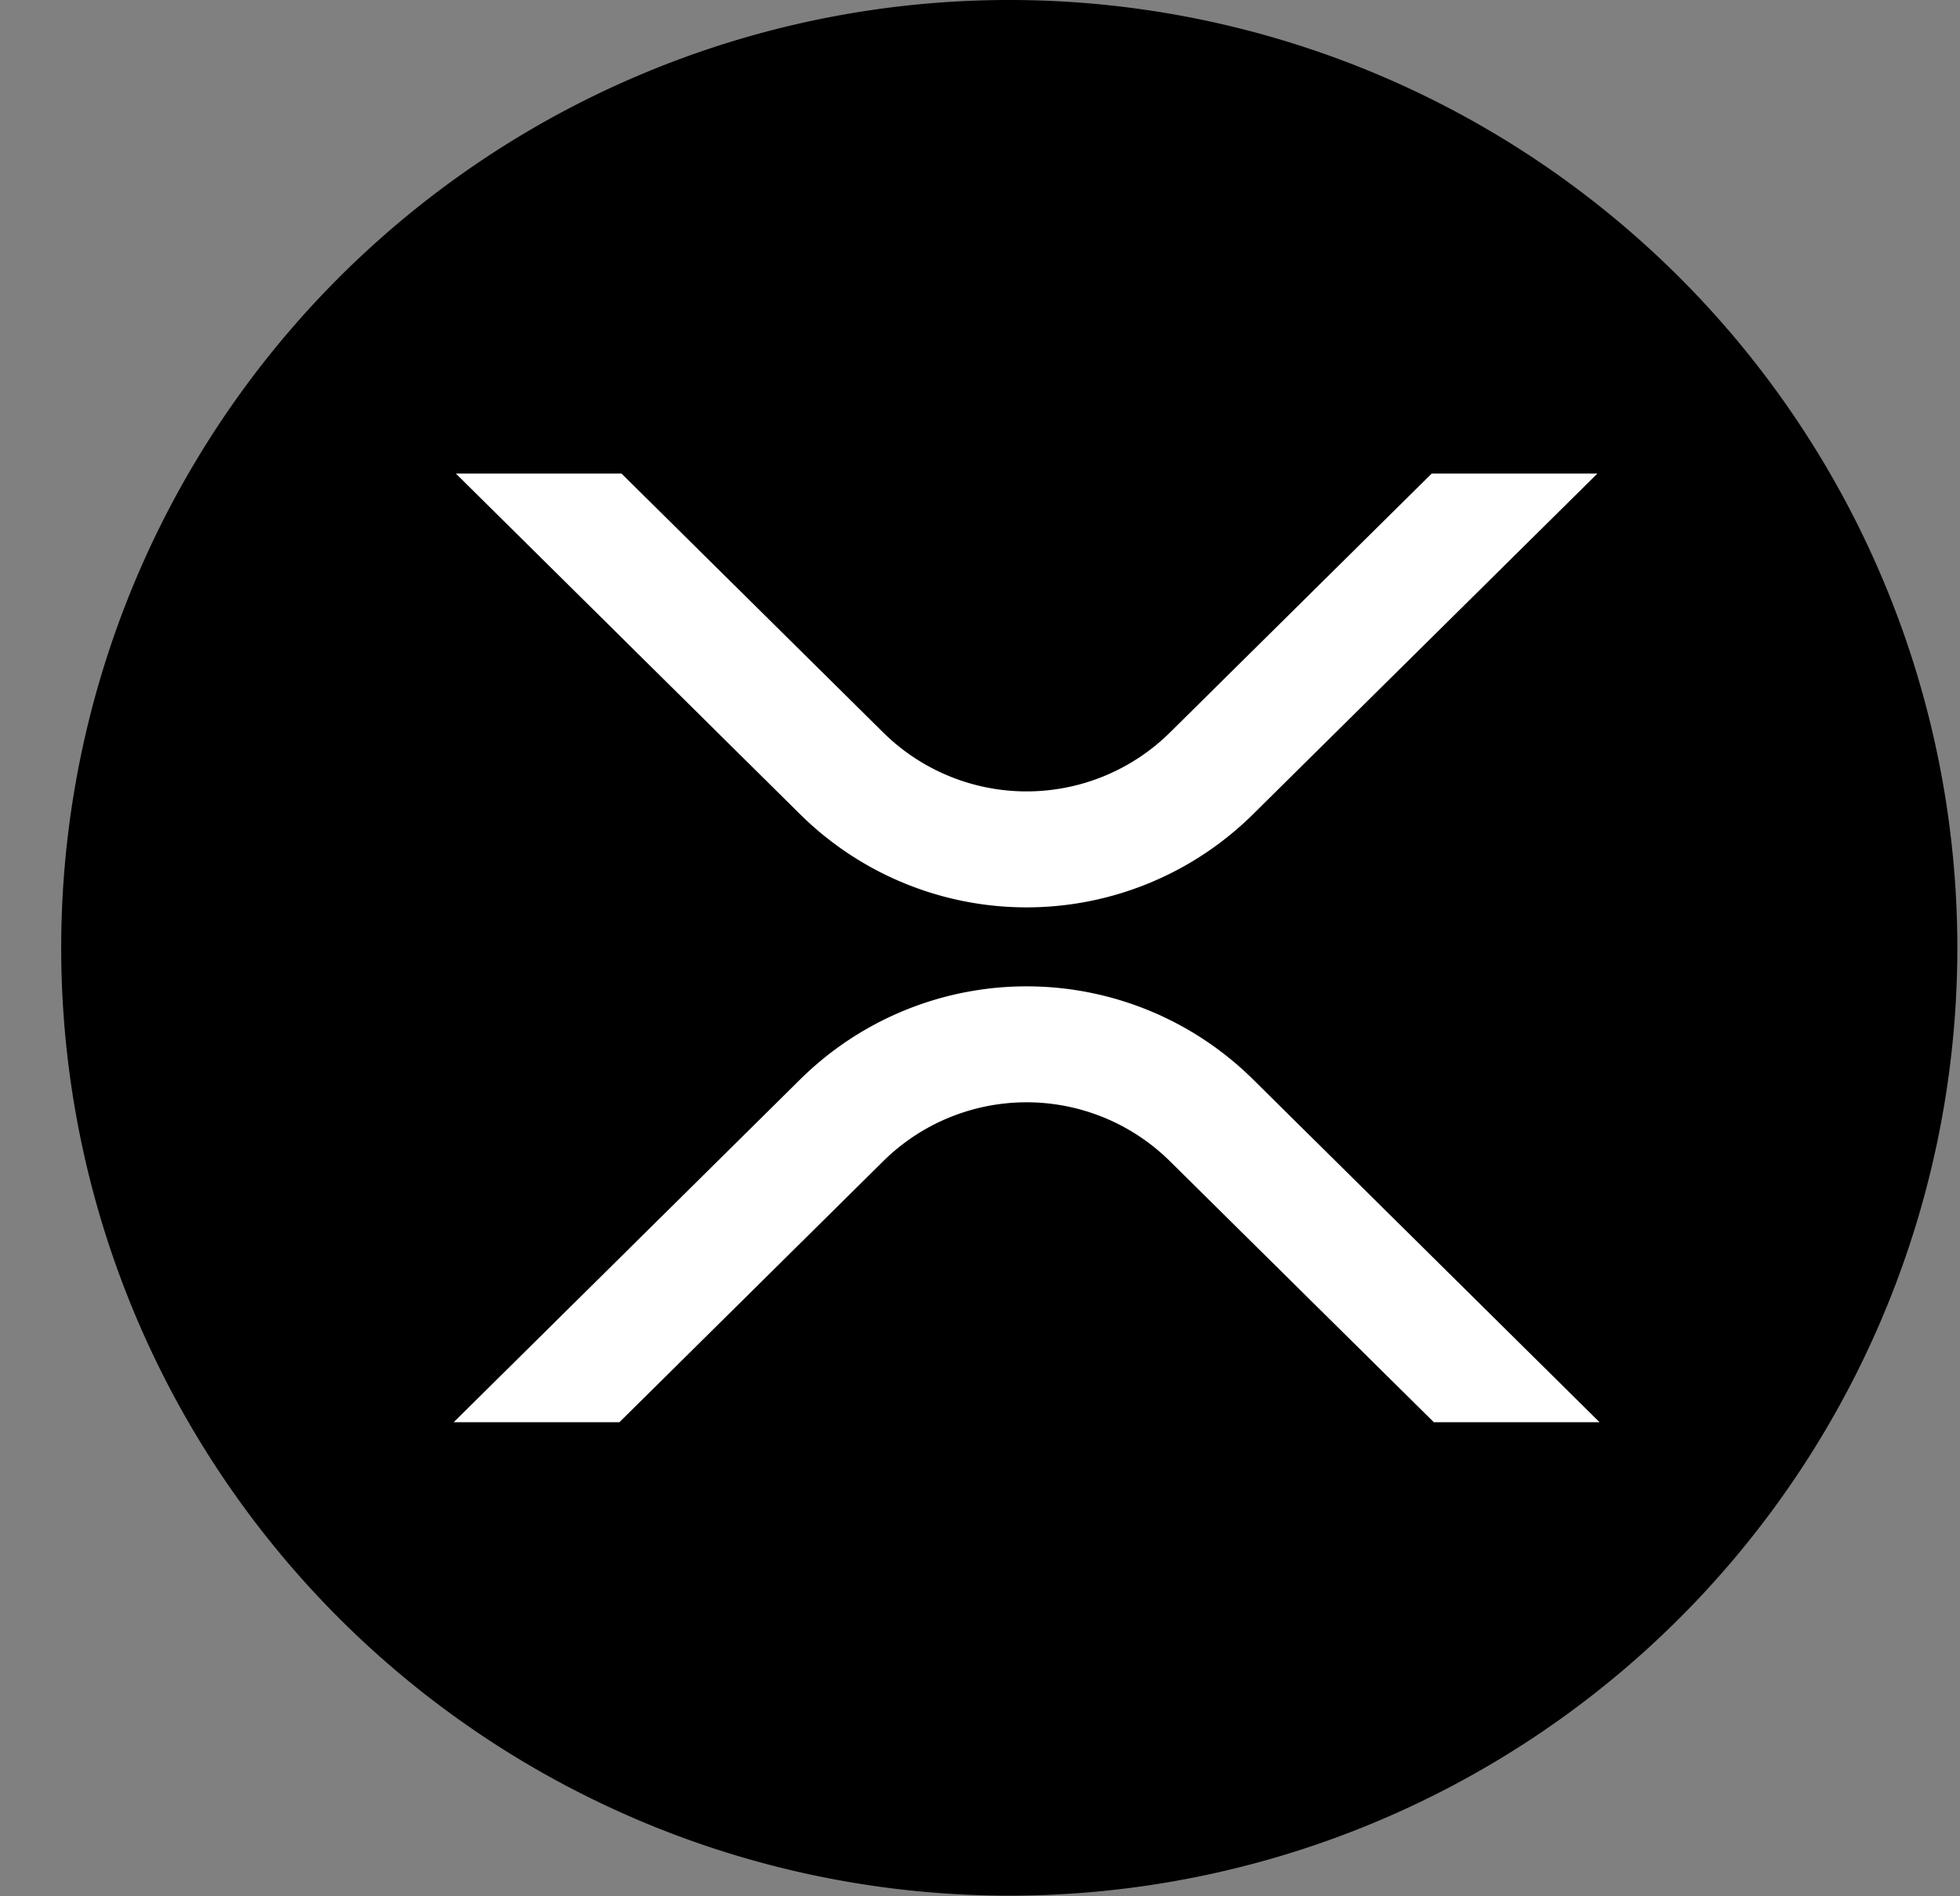
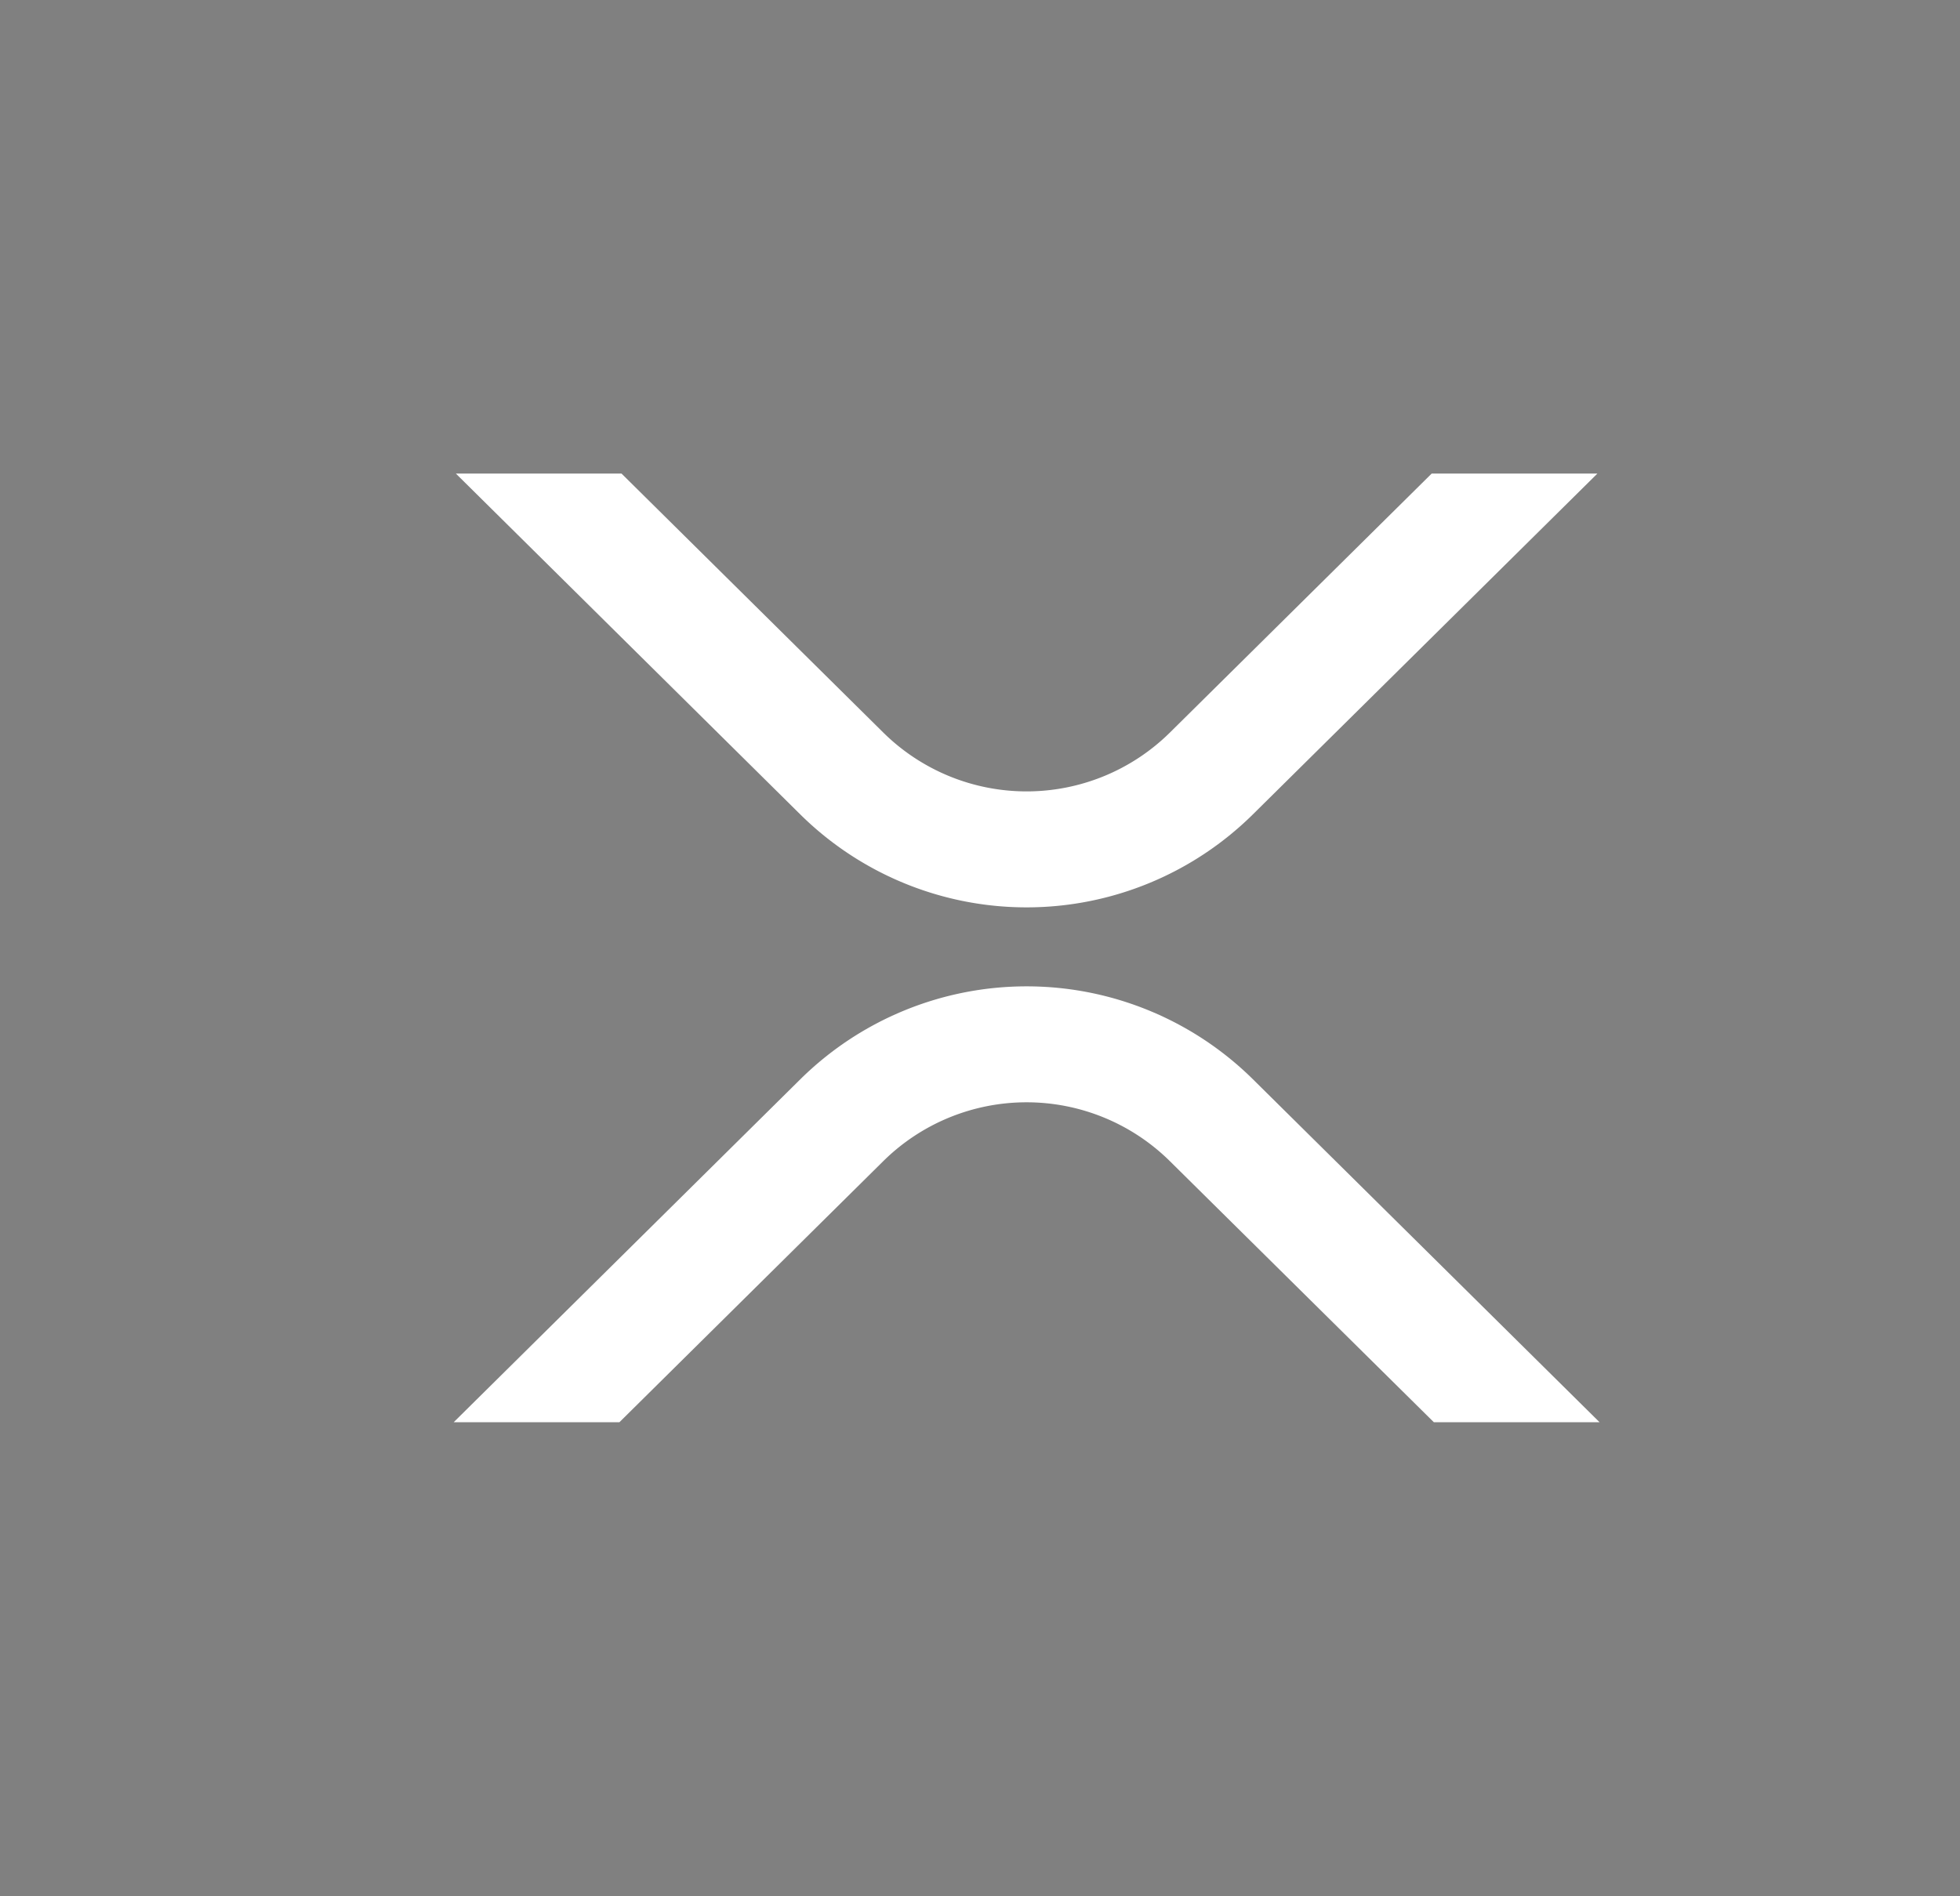
<svg xmlns="http://www.w3.org/2000/svg" width="31" height="30" fill="none">
  <rect width="100%" height="100%" fill="#808080" stroke="none" />
-   <path fill="#000" d="M30.512 18.625a14.995 14.995 0 1 1-29.098-7.26 14.995 14.995 0 0 1 29.098 7.26Z" />
  <path fill="#fff" d="M22.644 7.492h2.621l-5.454 5.397a5.091 5.091 0 0 1-7.149 0L7.21 7.492h2.62l4.143 4.1a3.225 3.225 0 0 0 4.528 0l4.143-4.1ZM9.797 22.5H7.176l5.487-5.43a5.092 5.092 0 0 1 7.149 0l5.487 5.43h-2.621L18.5 18.367a3.224 3.224 0 0 0-4.527 0L9.797 22.5Z" />
</svg>